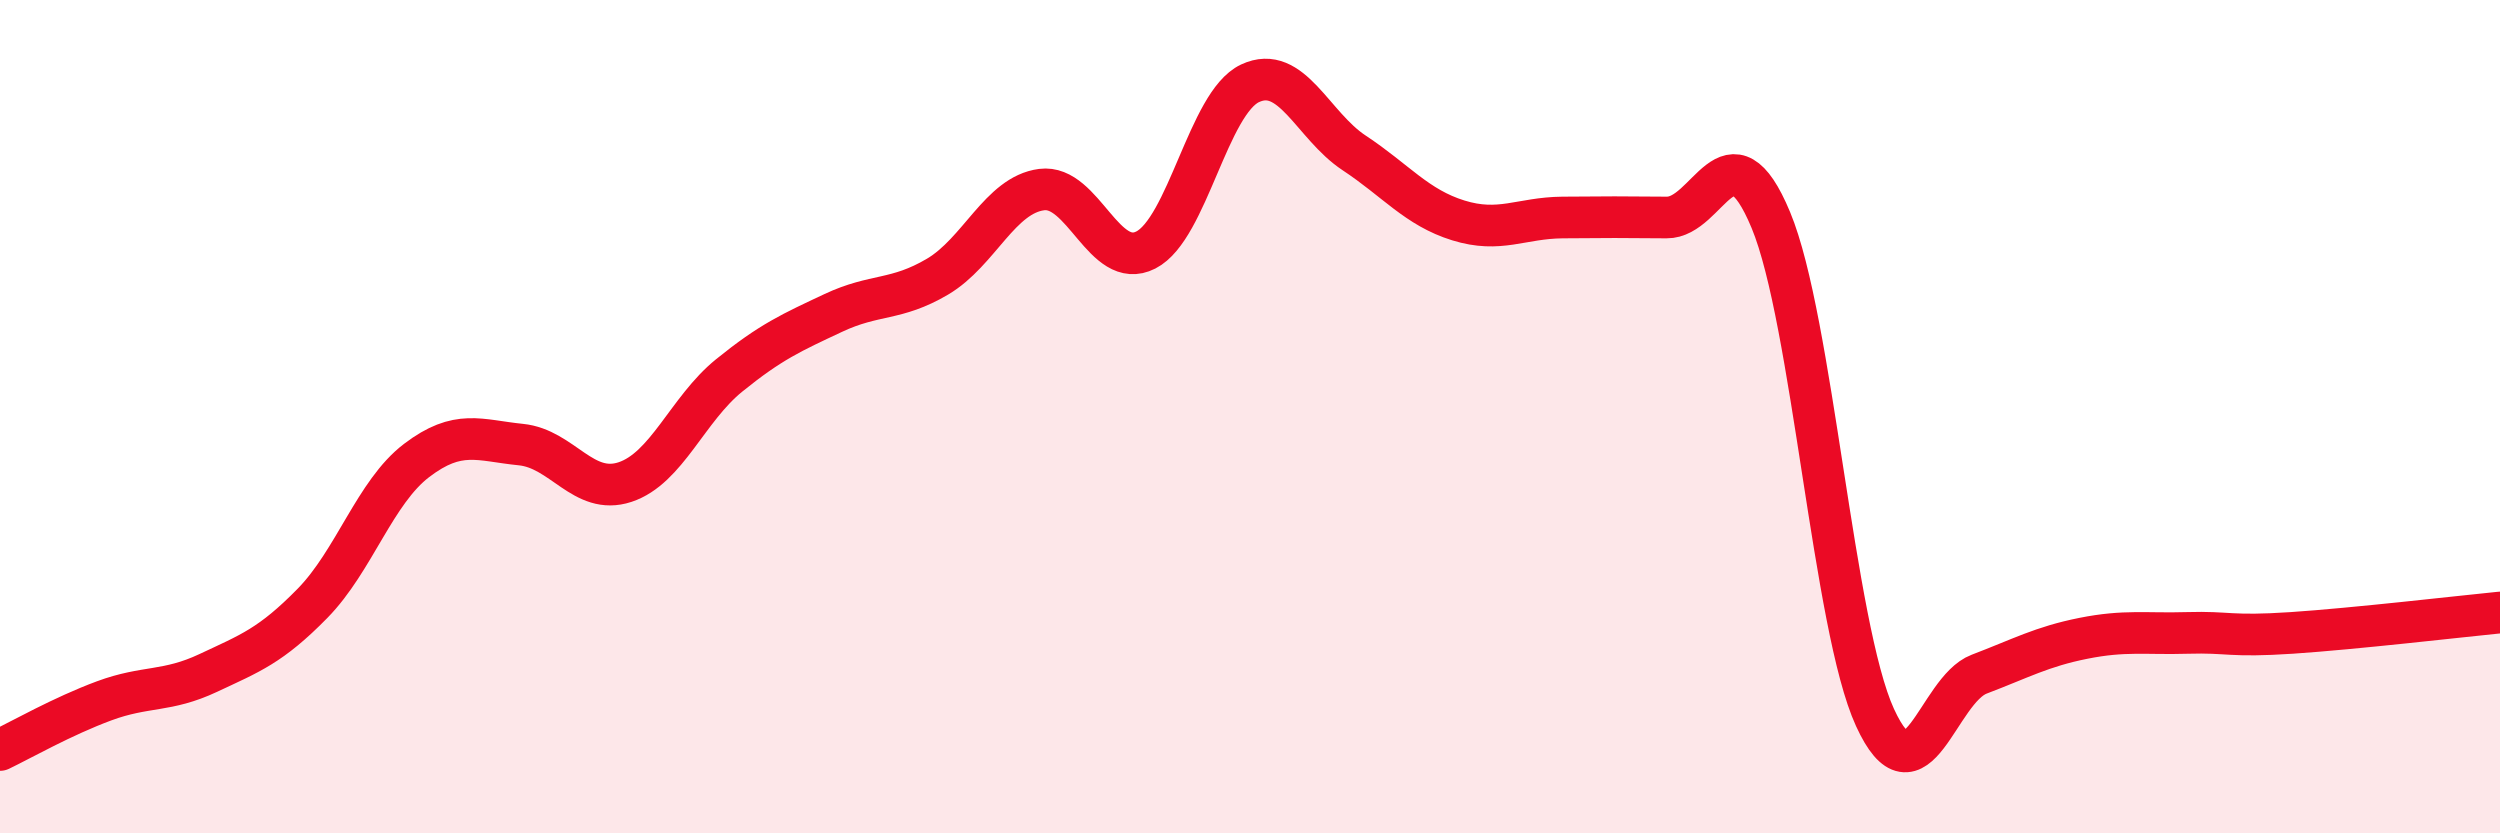
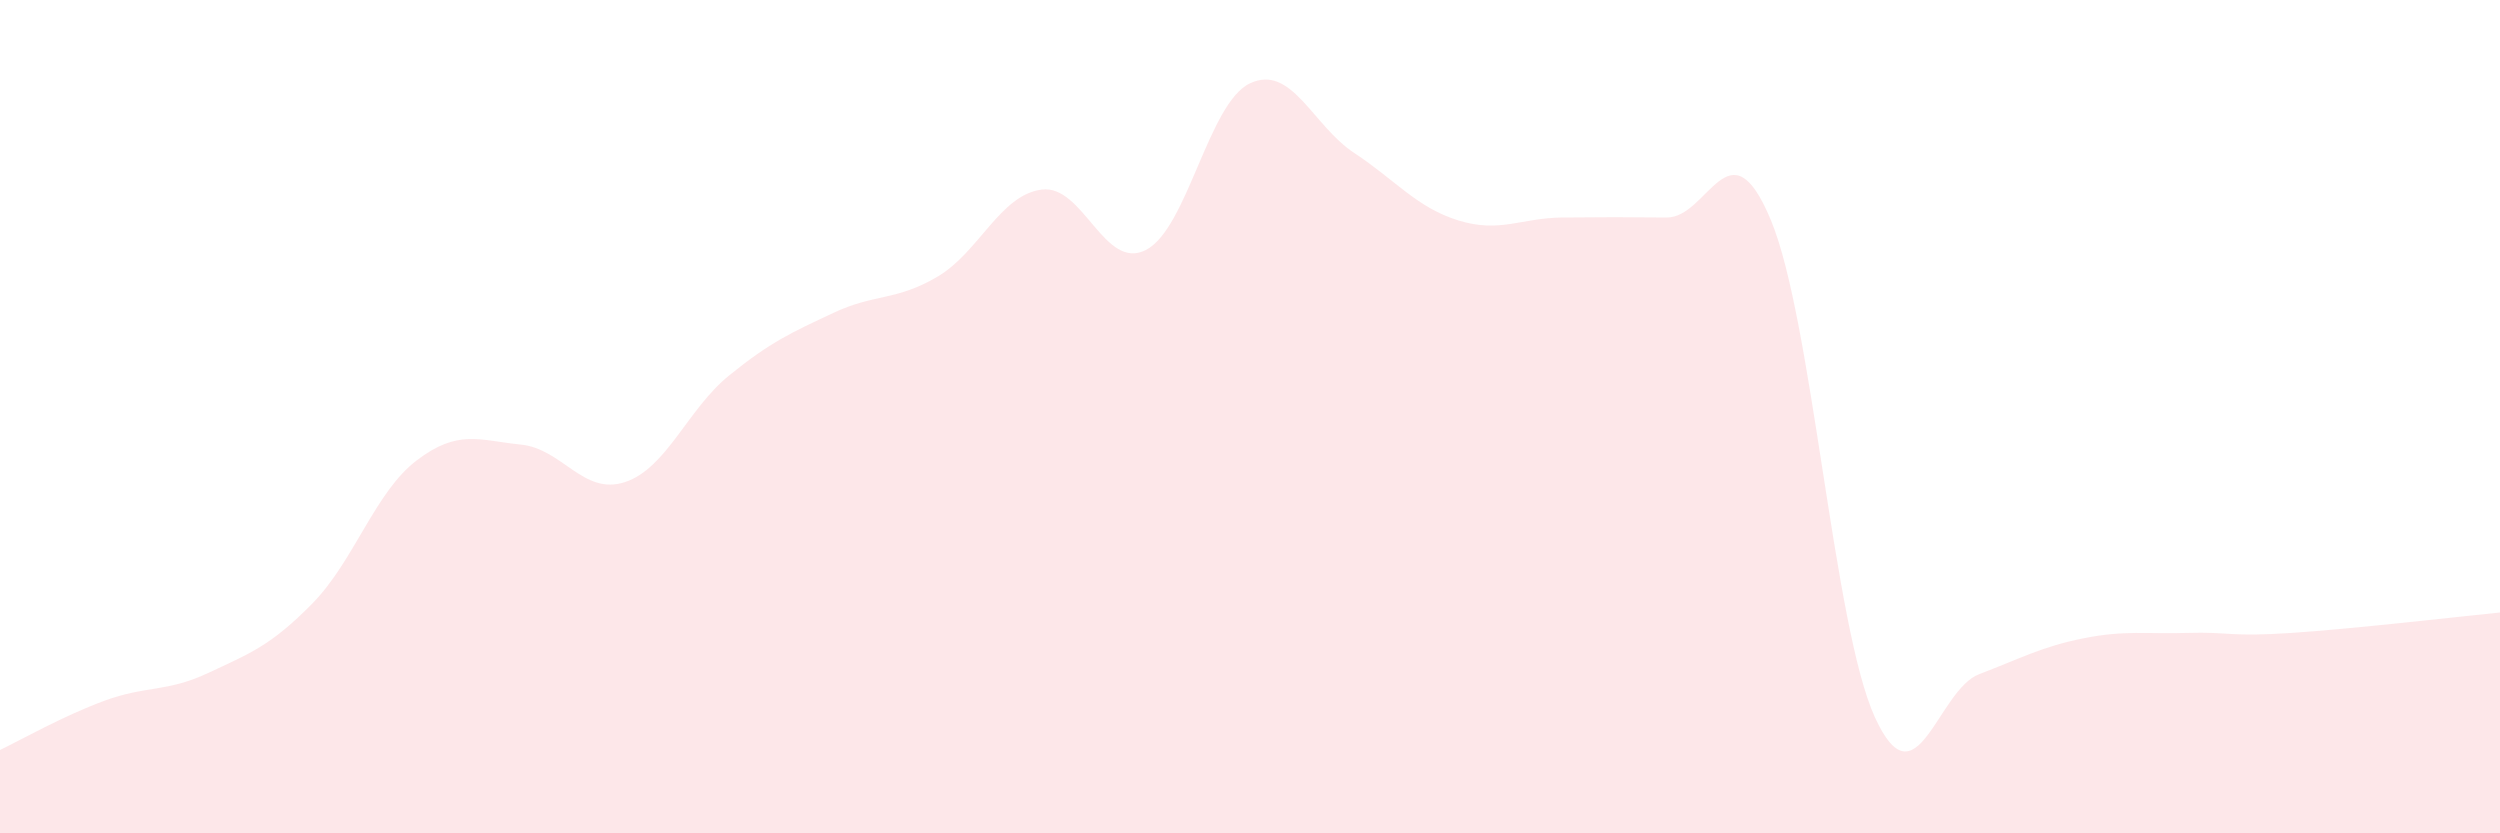
<svg xmlns="http://www.w3.org/2000/svg" width="60" height="20" viewBox="0 0 60 20">
  <path d="M 0,18 C 0.5,17.76 1.5,17.19 2.5,16.82 C 3.5,16.45 4,16.62 5,16.15 C 6,15.68 6.5,15.5 7.5,14.48 C 8.5,13.46 9,11.81 10,11.05 C 11,10.29 11.5,10.57 12.5,10.67 C 13.5,10.77 14,11.9 15,11.57 C 16,11.24 16.5,9.82 17.5,9.01 C 18.5,8.2 19,7.98 20,7.51 C 21,7.04 21.5,7.23 22.5,6.64 C 23.5,6.05 24,4.68 25,4.55 C 26,4.42 26.5,6.51 27.5,6 C 28.5,5.49 29,2.47 30,2 C 31,1.53 31.5,3.01 32.5,3.67 C 33.5,4.33 34,4.98 35,5.29 C 36,5.6 36.5,5.23 37.5,5.22 C 38.5,5.21 39,5.21 40,5.22 C 41,5.23 41.5,2.88 42.5,5.28 C 43.5,7.68 44,15.04 45,17.22 C 46,19.4 46.5,16.56 47.5,16.18 C 48.5,15.8 49,15.52 50,15.32 C 51,15.12 51.5,15.22 52.5,15.19 C 53.5,15.16 53.5,15.29 55,15.19 C 56.5,15.09 59,14.8 60,14.7L60 20L0 20Z" fill="#EB0A25" opacity="0.1" stroke-linecap="round" stroke-linejoin="round" />
-   <path d="M 0,18 C 0.5,17.76 1.5,17.19 2.5,16.82 C 3.5,16.45 4,16.62 5,16.15 C 6,15.68 6.5,15.5 7.5,14.48 C 8.5,13.46 9,11.81 10,11.05 C 11,10.29 11.5,10.57 12.5,10.67 C 13.5,10.77 14,11.9 15,11.57 C 16,11.24 16.5,9.82 17.5,9.01 C 18.5,8.2 19,7.98 20,7.51 C 21,7.04 21.5,7.23 22.5,6.64 C 23.5,6.05 24,4.68 25,4.55 C 26,4.42 26.5,6.51 27.5,6 C 28.5,5.49 29,2.47 30,2 C 31,1.53 31.5,3.01 32.5,3.67 C 33.5,4.33 34,4.98 35,5.29 C 36,5.6 36.5,5.23 37.5,5.22 C 38.5,5.21 39,5.21 40,5.22 C 41,5.23 41.5,2.88 42.5,5.28 C 43.5,7.68 44,15.04 45,17.22 C 46,19.4 46.5,16.56 47.5,16.18 C 48.5,15.8 49,15.52 50,15.32 C 51,15.12 51.5,15.22 52.5,15.19 C 53.5,15.16 53.5,15.29 55,15.19 C 56.5,15.09 59,14.8 60,14.7" stroke="#EB0A25" stroke-width="1" fill="none" stroke-linecap="round" stroke-linejoin="round" />
</svg>